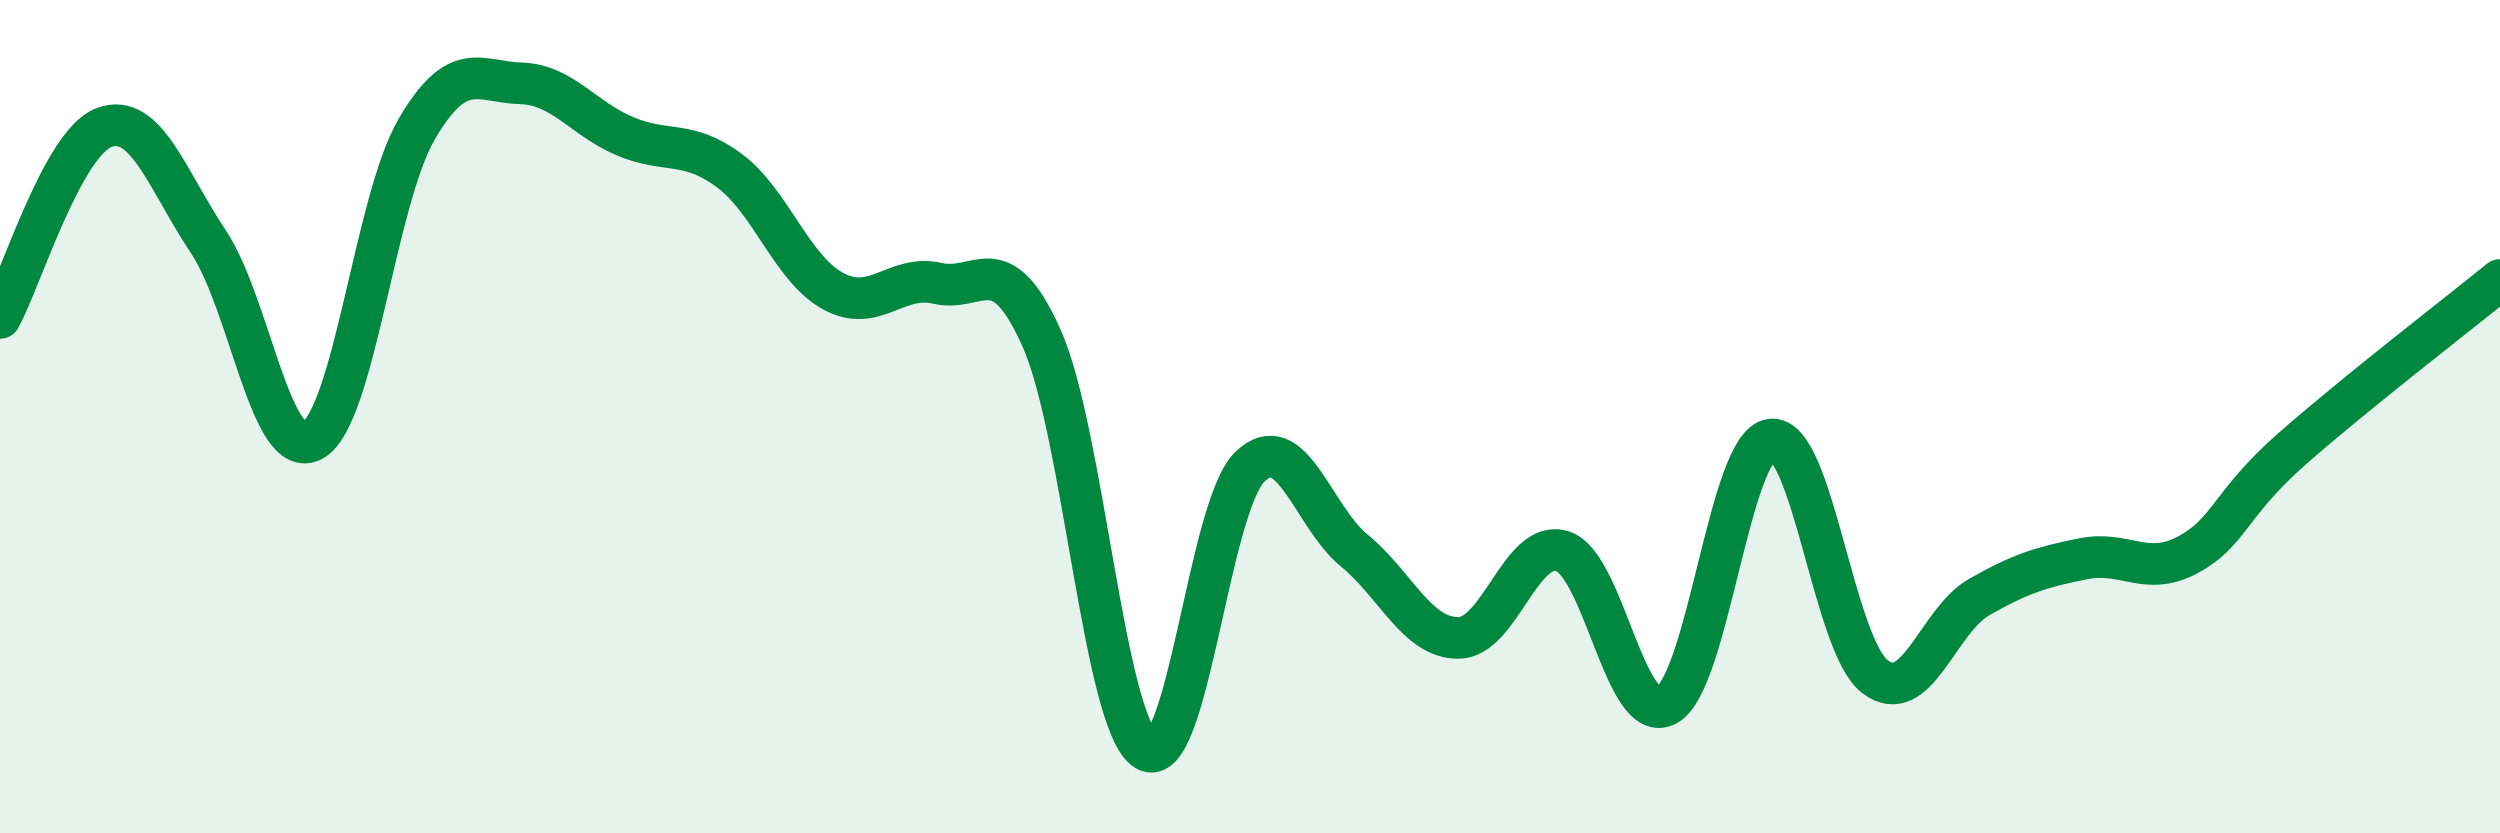
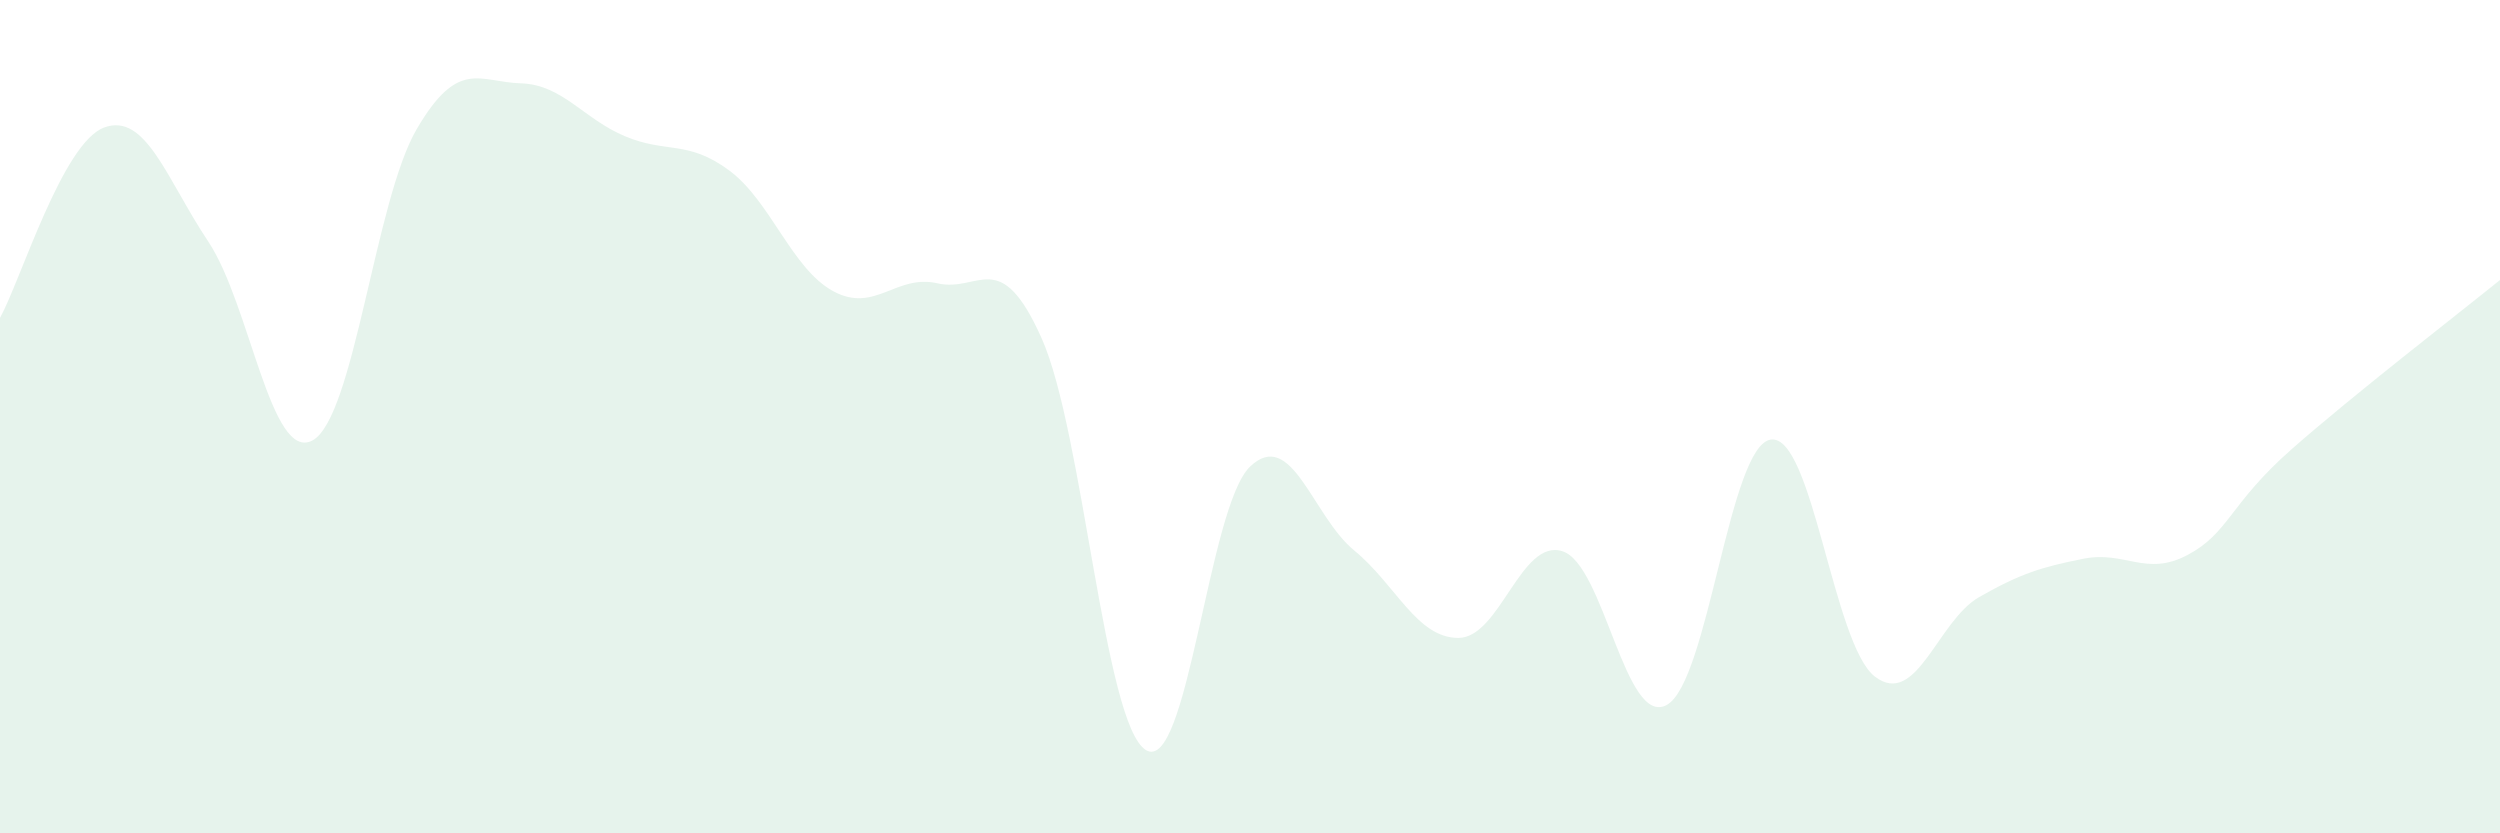
<svg xmlns="http://www.w3.org/2000/svg" width="60" height="20" viewBox="0 0 60 20">
  <path d="M 0,7.63 C 0.5,6.72 1.5,3.43 2.5,3.06 C 3.5,2.69 4,4.3 5,5.8 C 6,7.3 6.5,11.11 7.5,10.57 C 8.5,10.03 9,4.81 10,3.1 C 11,1.39 11.5,1.97 12.5,2 C 13.5,2.03 14,2.85 15,3.27 C 16,3.69 16.5,3.35 17.5,4.09 C 18.5,4.83 19,6.45 20,6.99 C 21,7.53 21.5,6.57 22.5,6.8 C 23.5,7.03 24,5.88 25,8.12 C 26,10.36 26.5,17.38 27.5,18 C 28.5,18.62 29,12.16 30,11.2 C 31,10.24 31.5,12.39 32.5,13.21 C 33.5,14.03 34,15.31 35,15.31 C 36,15.31 36.5,12.91 37.5,13.23 C 38.5,13.55 39,17.46 40,16.92 C 41,16.38 41.5,10.69 42.5,10.55 C 43.5,10.41 44,15.48 45,16.24 C 46,17 46.5,14.9 47.5,14.33 C 48.5,13.76 49,13.61 50,13.41 C 51,13.21 51.5,13.85 52.5,13.32 C 53.5,12.79 53.5,12.1 55,10.78 C 56.5,9.46 59,7.53 60,6.72L60 20L0 20Z" fill="#008740" opacity="0.1" stroke-linecap="round" stroke-linejoin="round" />
-   <path d="M 0,7.63 C 0.5,6.72 1.5,3.43 2.5,3.06 C 3.5,2.69 4,4.3 5,5.8 C 6,7.3 6.5,11.11 7.5,10.57 C 8.5,10.03 9,4.81 10,3.1 C 11,1.39 11.5,1.97 12.5,2 C 13.5,2.03 14,2.85 15,3.27 C 16,3.69 16.5,3.35 17.5,4.09 C 18.5,4.83 19,6.45 20,6.99 C 21,7.53 21.5,6.57 22.5,6.8 C 23.5,7.03 24,5.88 25,8.12 C 26,10.36 26.5,17.38 27.5,18 C 28.5,18.62 29,12.16 30,11.2 C 31,10.24 31.5,12.39 32.5,13.21 C 33.5,14.03 34,15.31 35,15.31 C 36,15.31 36.5,12.91 37.5,13.23 C 38.5,13.55 39,17.46 40,16.92 C 41,16.38 41.5,10.69 42.5,10.55 C 43.5,10.41 44,15.48 45,16.24 C 46,17 46.5,14.9 47.5,14.33 C 48.5,13.76 49,13.61 50,13.41 C 51,13.21 51.5,13.85 52.5,13.32 C 53.5,12.79 53.5,12.1 55,10.78 C 56.5,9.46 59,7.53 60,6.72" stroke="#008740" stroke-width="1" fill="none" stroke-linecap="round" stroke-linejoin="round" />
</svg>